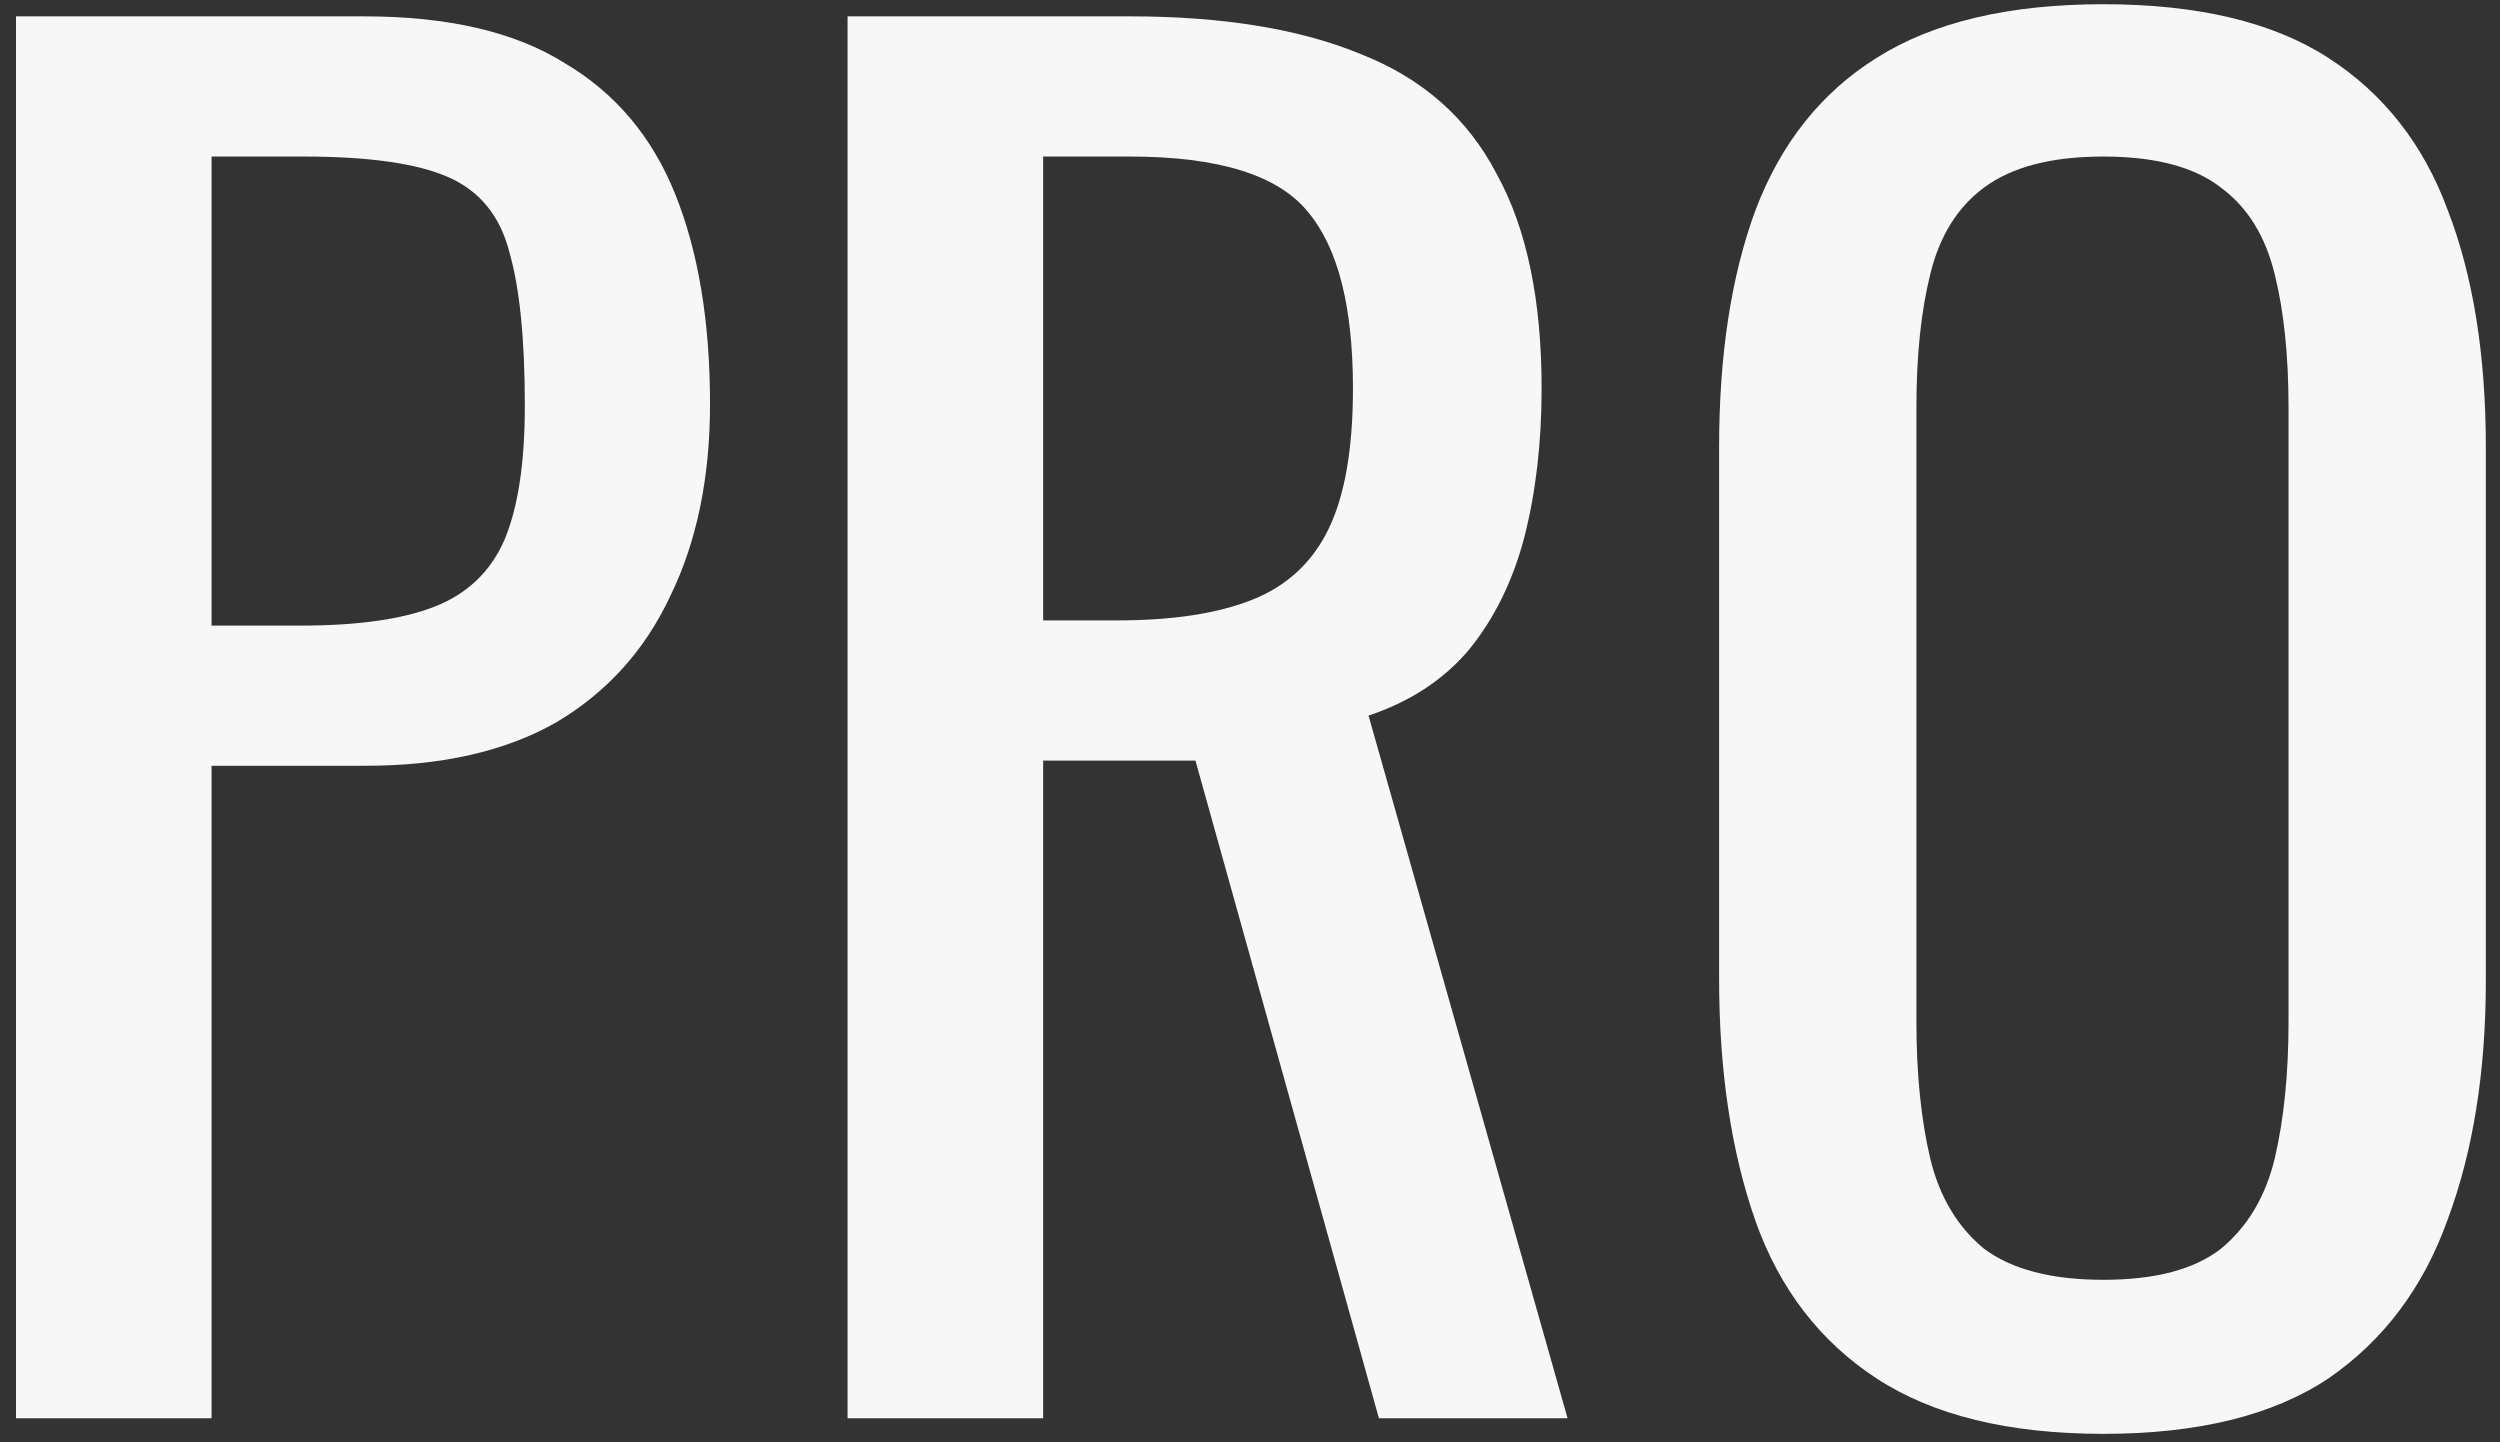
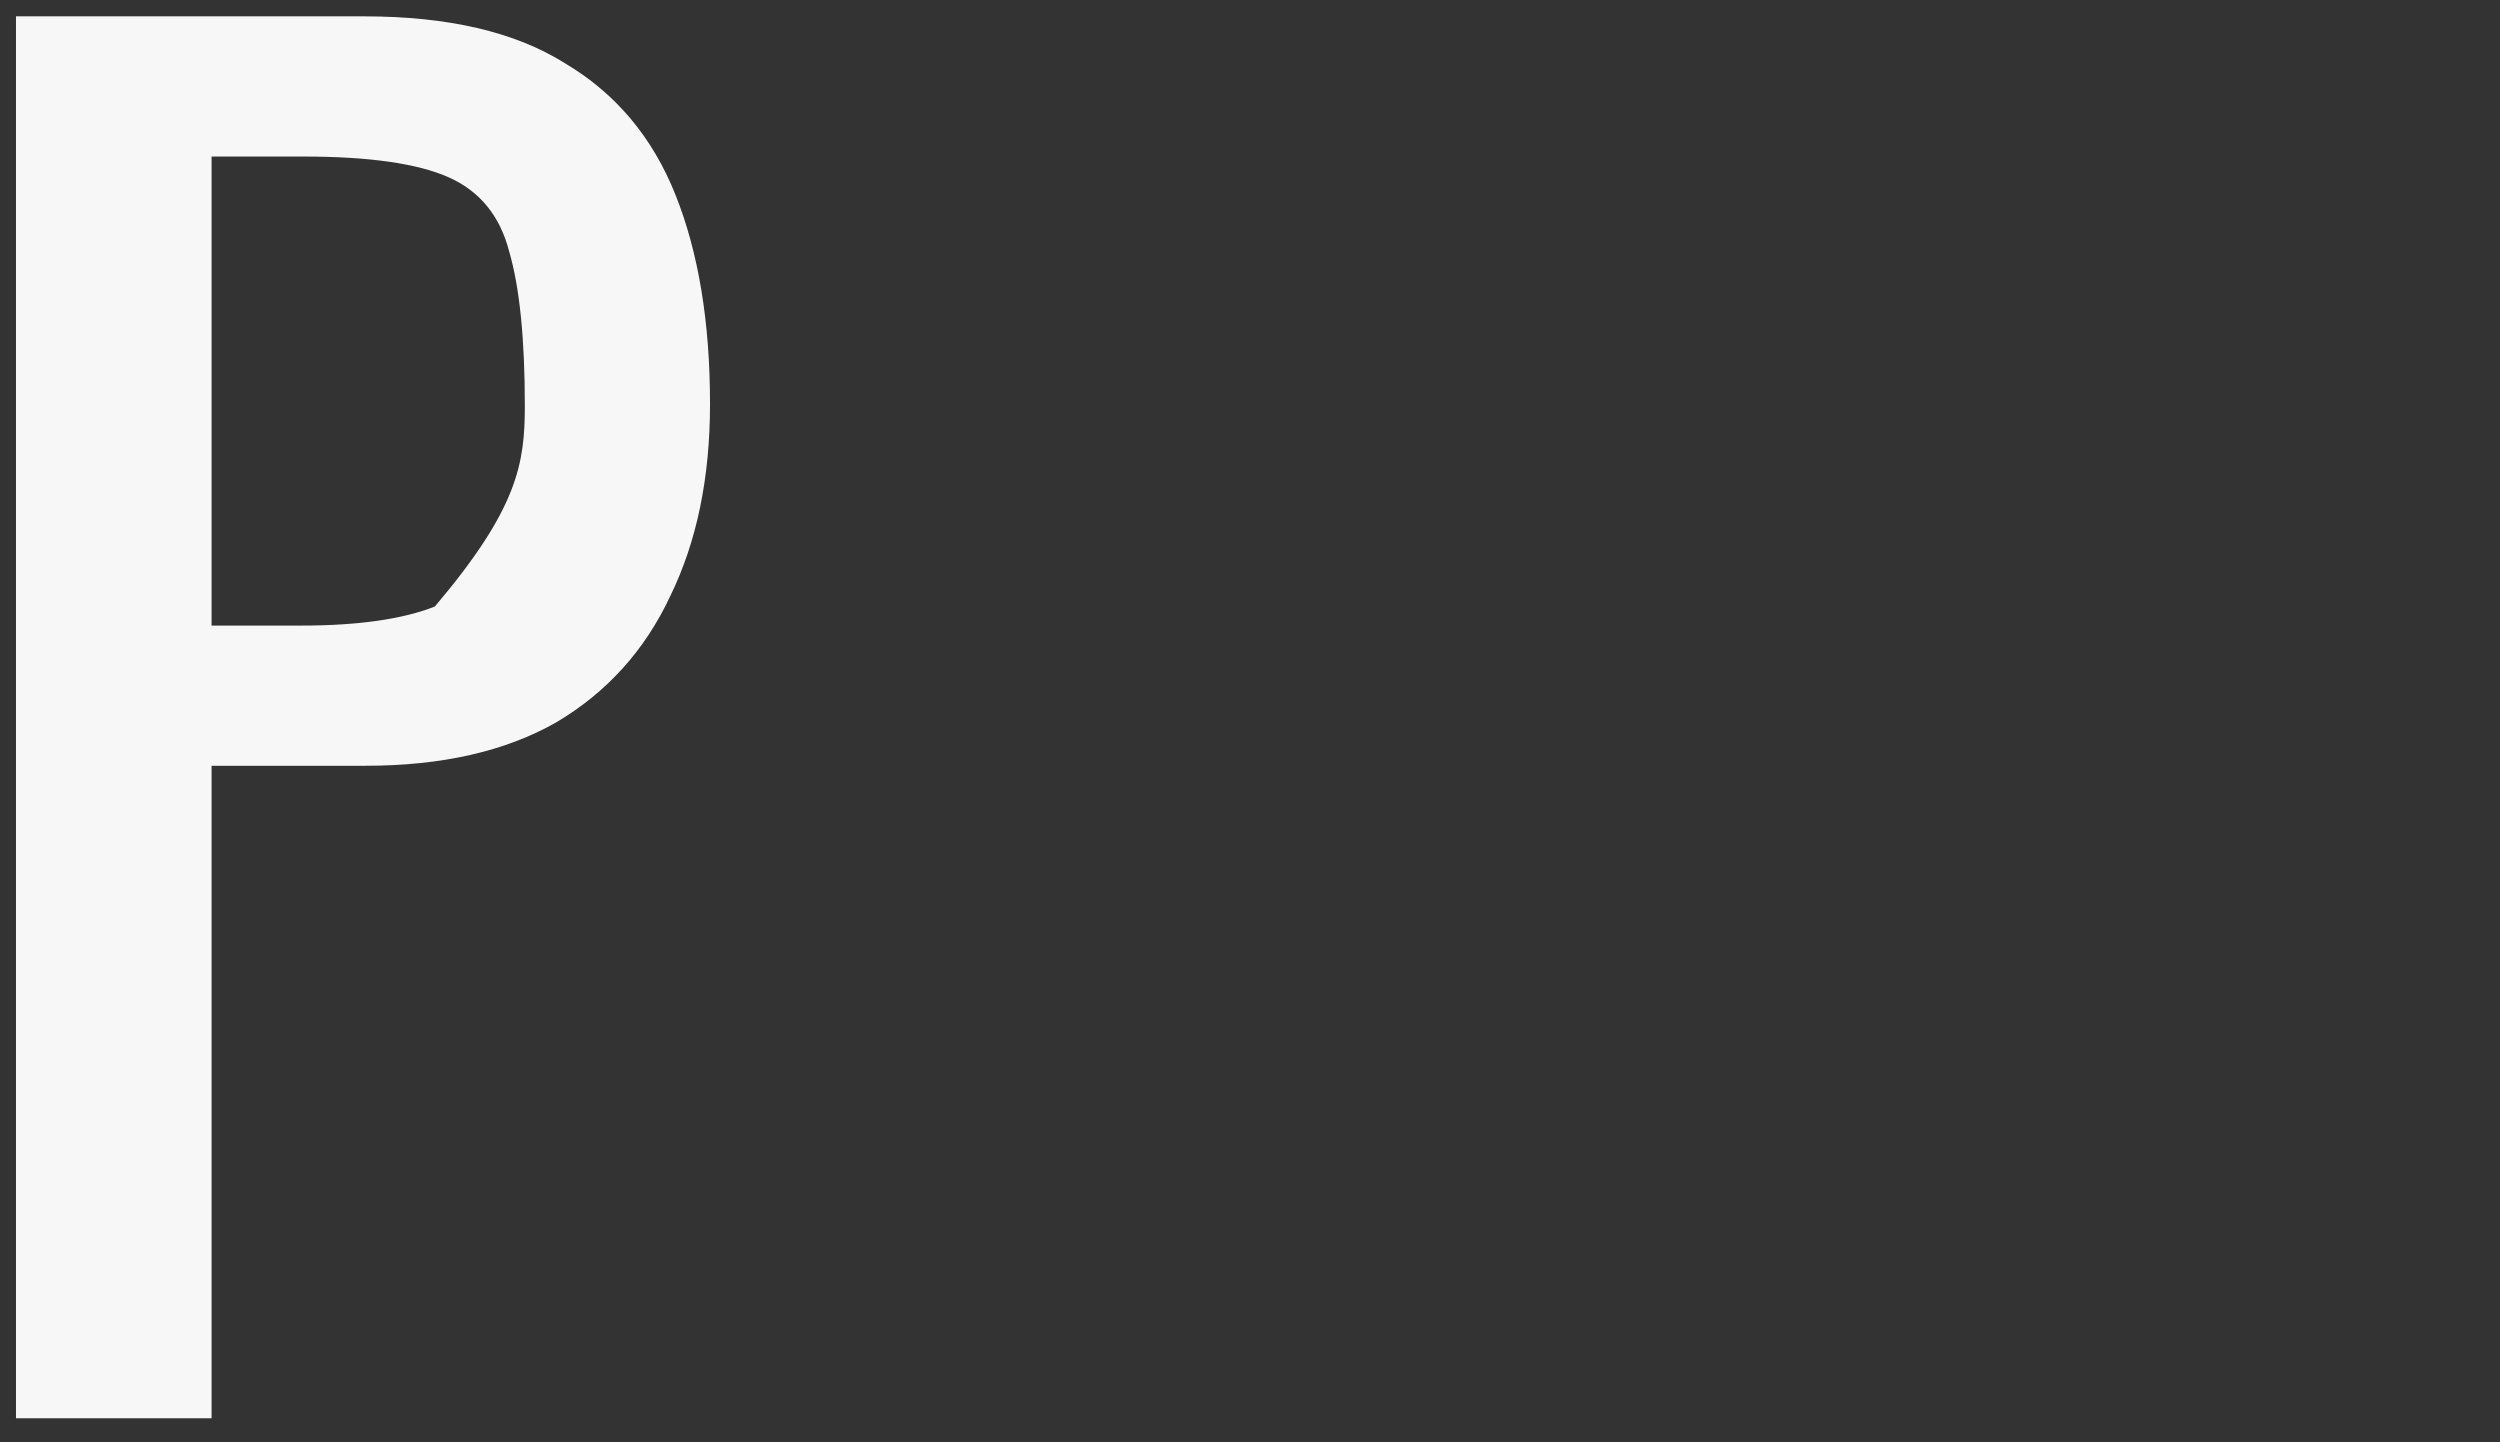
<svg xmlns="http://www.w3.org/2000/svg" width="104" height="60" viewBox="0 0 104 60" fill="none">
  <rect x="0" y="0" width="104" height="60" fill="#333333" stroke="none" />
-   <path d="M87.499 59.648C83.563 59.648 80.419 58.88 78.067 57.344C75.715 55.808 74.035 53.624 73.027 50.792C72.019 47.912 71.515 44.552 71.515 40.712V18.608C71.515 14.768 72.019 11.48 73.027 8.744C74.083 5.96 75.763 3.848 78.067 2.408C80.419 0.92 83.563 0.176 87.499 0.176C91.435 0.176 94.555 0.92 96.859 2.408C99.163 3.896 100.819 6.008 101.827 8.744C102.883 11.48 103.411 14.768 103.411 18.608V40.784C103.411 44.576 102.883 47.888 101.827 50.72C100.819 53.552 99.163 55.76 96.859 57.344C94.555 58.88 91.435 59.648 87.499 59.648ZM87.499 53.24C89.659 53.24 91.291 52.808 92.395 51.944C93.499 51.032 94.243 49.784 94.627 48.2C95.011 46.568 95.203 44.672 95.203 42.512V16.952C95.203 14.792 95.011 12.944 94.627 11.408C94.243 9.824 93.499 8.624 92.395 7.808C91.291 6.944 89.659 6.512 87.499 6.512C85.339 6.512 83.683 6.944 82.531 7.808C81.427 8.624 80.683 9.824 80.299 11.408C79.915 12.944 79.723 14.792 79.723 16.952V42.512C79.723 44.672 79.915 46.568 80.299 48.2C80.683 49.784 81.427 51.032 82.531 51.944C83.683 52.808 85.339 53.24 87.499 53.24Z" fill="#F7F7F7" />
-   <path d="M35.259 59V0.68H46.995C50.883 0.68 54.099 1.208 56.643 2.264C59.187 3.272 61.059 4.928 62.259 7.232C63.507 9.488 64.131 12.464 64.131 16.16C64.131 18.416 63.891 20.48 63.411 22.352C62.931 24.176 62.163 25.736 61.107 27.032C60.051 28.28 58.659 29.192 56.931 29.768L65.211 59H57.363L49.731 31.64H43.395V59H35.259ZM43.395 25.808H46.491C48.795 25.808 50.667 25.52 52.107 24.944C53.547 24.368 54.603 23.384 55.275 21.992C55.947 20.6 56.283 18.656 56.283 16.16C56.283 12.752 55.659 10.304 54.411 8.816C53.163 7.28 50.691 6.512 46.995 6.512H43.395V25.808Z" fill="#F7F7F7" />
-   <path d="M0.665 59V0.68H15.137C18.641 0.68 21.425 1.328 23.489 2.624C25.601 3.872 27.137 5.696 28.097 8.096C29.057 10.496 29.537 13.4 29.537 16.808C29.537 19.88 28.985 22.544 27.881 24.8C26.825 27.056 25.241 28.808 23.129 30.056C21.017 31.256 18.377 31.856 15.209 31.856H8.801V59H0.665ZM8.801 26.024H12.545C14.897 26.024 16.745 25.76 18.089 25.232C19.433 24.704 20.393 23.792 20.969 22.496C21.545 21.152 21.833 19.28 21.833 16.88C21.833 14.096 21.617 11.96 21.185 10.472C20.801 8.984 19.961 7.952 18.665 7.376C17.369 6.8 15.353 6.512 12.617 6.512H8.801V26.024Z" fill="#F7F7F7" />
+   <path d="M0.665 59V0.68H15.137C18.641 0.68 21.425 1.328 23.489 2.624C25.601 3.872 27.137 5.696 28.097 8.096C29.057 10.496 29.537 13.4 29.537 16.808C29.537 19.88 28.985 22.544 27.881 24.8C26.825 27.056 25.241 28.808 23.129 30.056C21.017 31.256 18.377 31.856 15.209 31.856H8.801V59H0.665ZM8.801 26.024H12.545C14.897 26.024 16.745 25.76 18.089 25.232C21.545 21.152 21.833 19.28 21.833 16.88C21.833 14.096 21.617 11.96 21.185 10.472C20.801 8.984 19.961 7.952 18.665 7.376C17.369 6.8 15.353 6.512 12.617 6.512H8.801V26.024Z" fill="#F7F7F7" />
</svg>